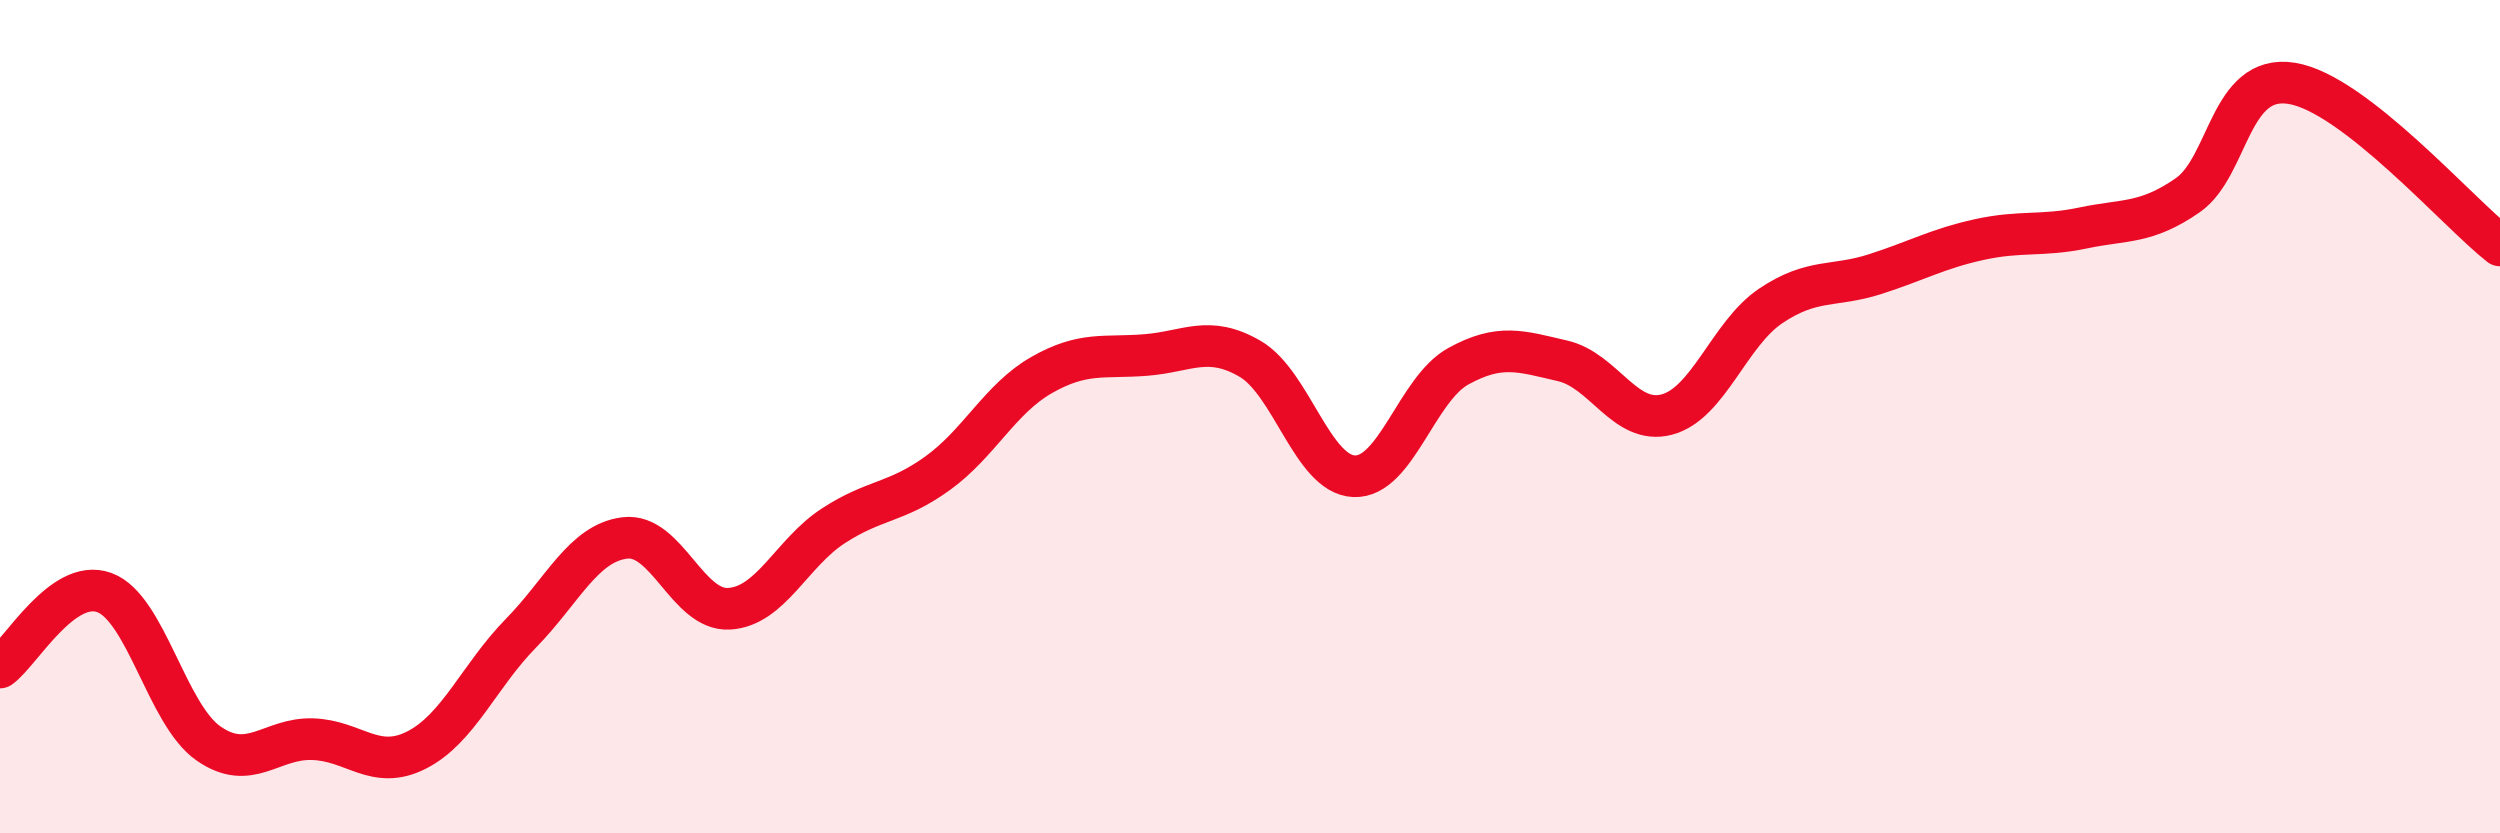
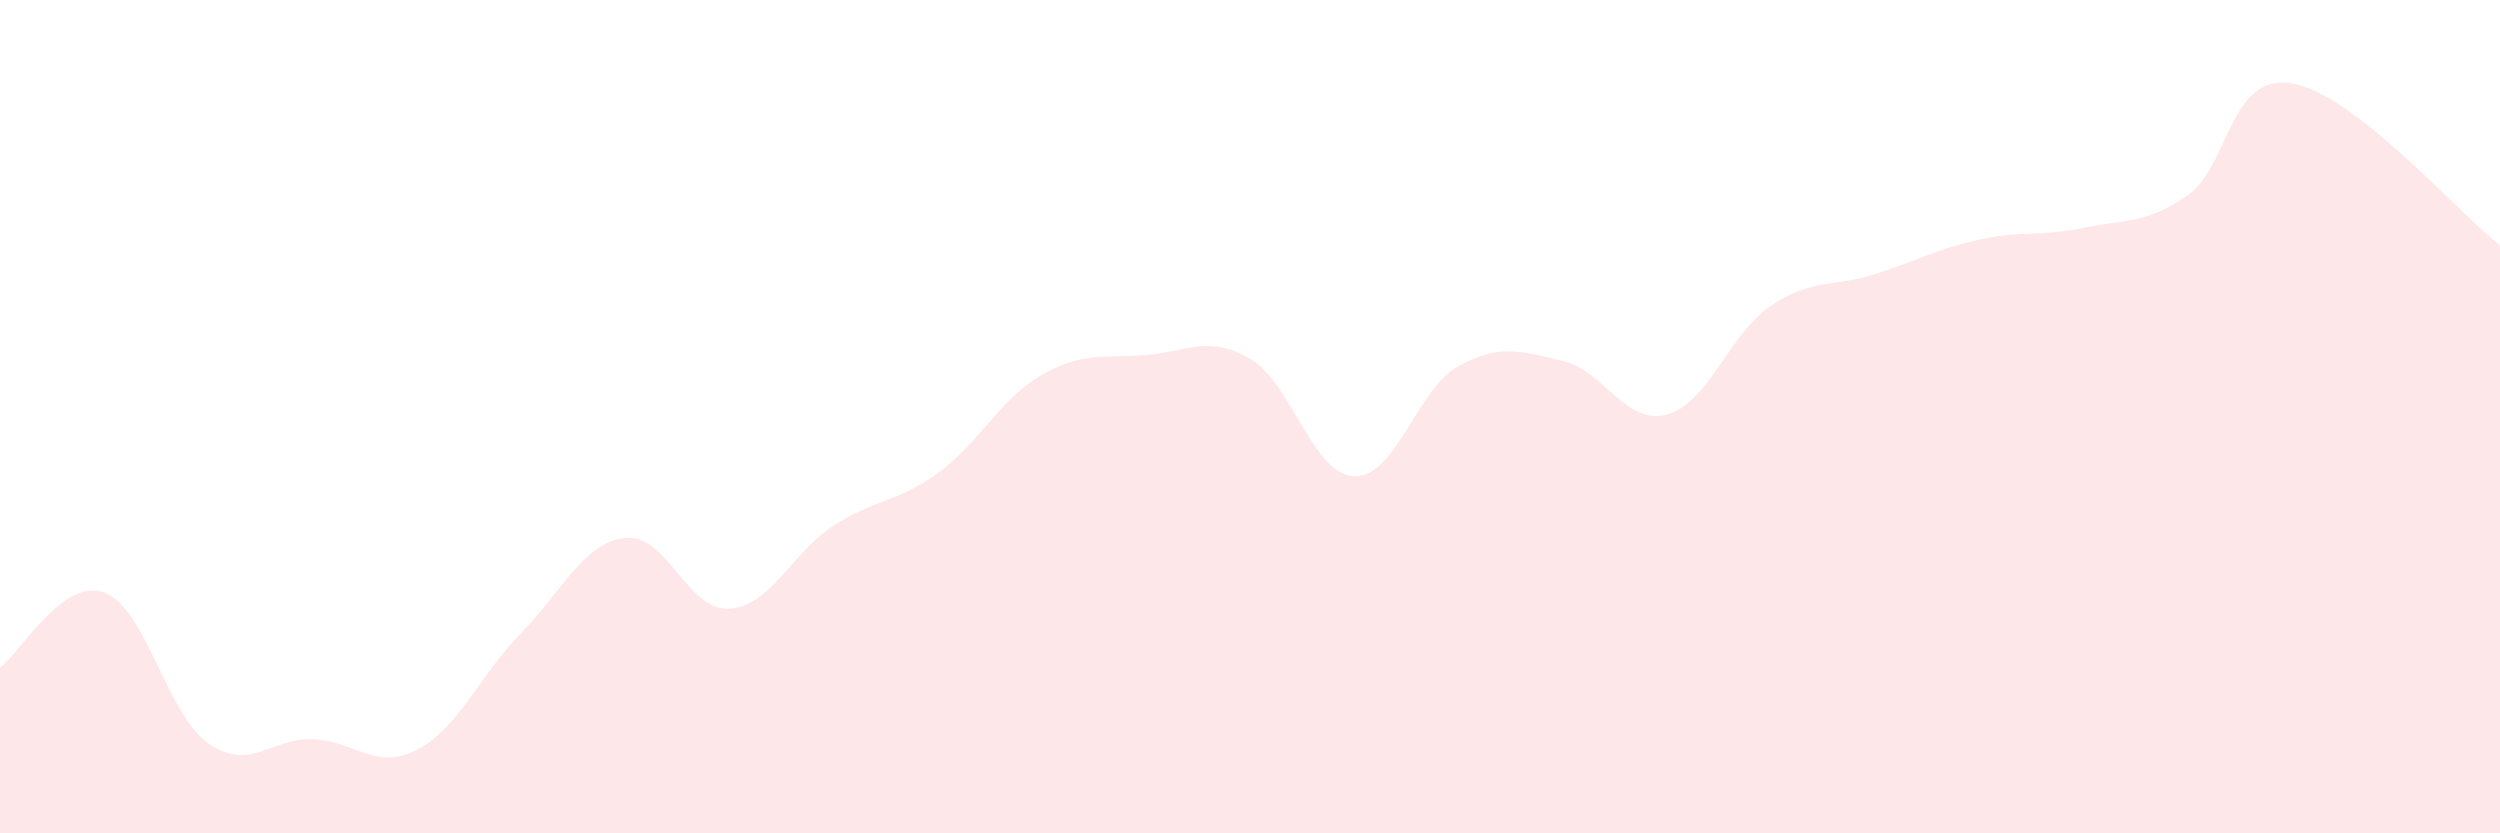
<svg xmlns="http://www.w3.org/2000/svg" width="60" height="20" viewBox="0 0 60 20">
  <path d="M 0,16.02 C 0.5,15.66 1.5,13.86 2.5,14.22 C 3.5,14.58 4,17.14 5,17.84 C 6,18.54 6.5,17.71 7.5,17.74 C 8.5,17.77 9,18.51 10,18 C 11,17.49 11.5,16.22 12.5,15.2 C 13.5,14.18 14,13.03 15,12.91 C 16,12.79 16.5,14.67 17.5,14.61 C 18.5,14.55 19,13.27 20,12.62 C 21,11.97 21.5,12.08 22.5,11.36 C 23.5,10.64 24,9.57 25,9 C 26,8.43 26.5,8.6 27.5,8.52 C 28.5,8.44 29,8.03 30,8.61 C 31,9.19 31.5,11.39 32.5,11.43 C 33.5,11.47 34,9.34 35,8.79 C 36,8.24 36.5,8.43 37.5,8.66 C 38.5,8.89 39,10.21 40,9.95 C 41,9.69 41.5,8.01 42.5,7.34 C 43.5,6.67 44,6.9 45,6.58 C 46,6.26 46.5,5.97 47.5,5.75 C 48.5,5.53 49,5.68 50,5.47 C 51,5.26 51.5,5.38 52.5,4.69 C 53.5,4 53.5,1.76 55,2 C 56.5,2.24 59,5.11 60,5.89L60 20L0 20Z" fill="#EB0A25" opacity="0.1" stroke-linecap="round" stroke-linejoin="round" />
-   <path d="M 0,16.02 C 0.5,15.66 1.5,13.86 2.5,14.22 C 3.5,14.58 4,17.14 5,17.84 C 6,18.54 6.5,17.71 7.5,17.74 C 8.5,17.77 9,18.51 10,18 C 11,17.49 11.5,16.22 12.5,15.2 C 13.5,14.18 14,13.03 15,12.91 C 16,12.79 16.5,14.67 17.5,14.61 C 18.5,14.55 19,13.27 20,12.62 C 21,11.97 21.5,12.08 22.5,11.36 C 23.5,10.64 24,9.57 25,9 C 26,8.43 26.5,8.6 27.5,8.52 C 28.5,8.44 29,8.03 30,8.61 C 31,9.19 31.5,11.39 32.5,11.43 C 33.5,11.47 34,9.34 35,8.79 C 36,8.24 36.5,8.43 37.5,8.66 C 38.5,8.89 39,10.21 40,9.95 C 41,9.69 41.5,8.01 42.5,7.34 C 43.5,6.67 44,6.9 45,6.58 C 46,6.26 46.5,5.97 47.5,5.75 C 48.5,5.53 49,5.68 50,5.47 C 51,5.26 51.5,5.38 52.5,4.69 C 53.5,4 53.5,1.76 55,2 C 56.5,2.24 59,5.11 60,5.89" stroke="#EB0A25" stroke-width="1" fill="none" stroke-linecap="round" stroke-linejoin="round" />
</svg>